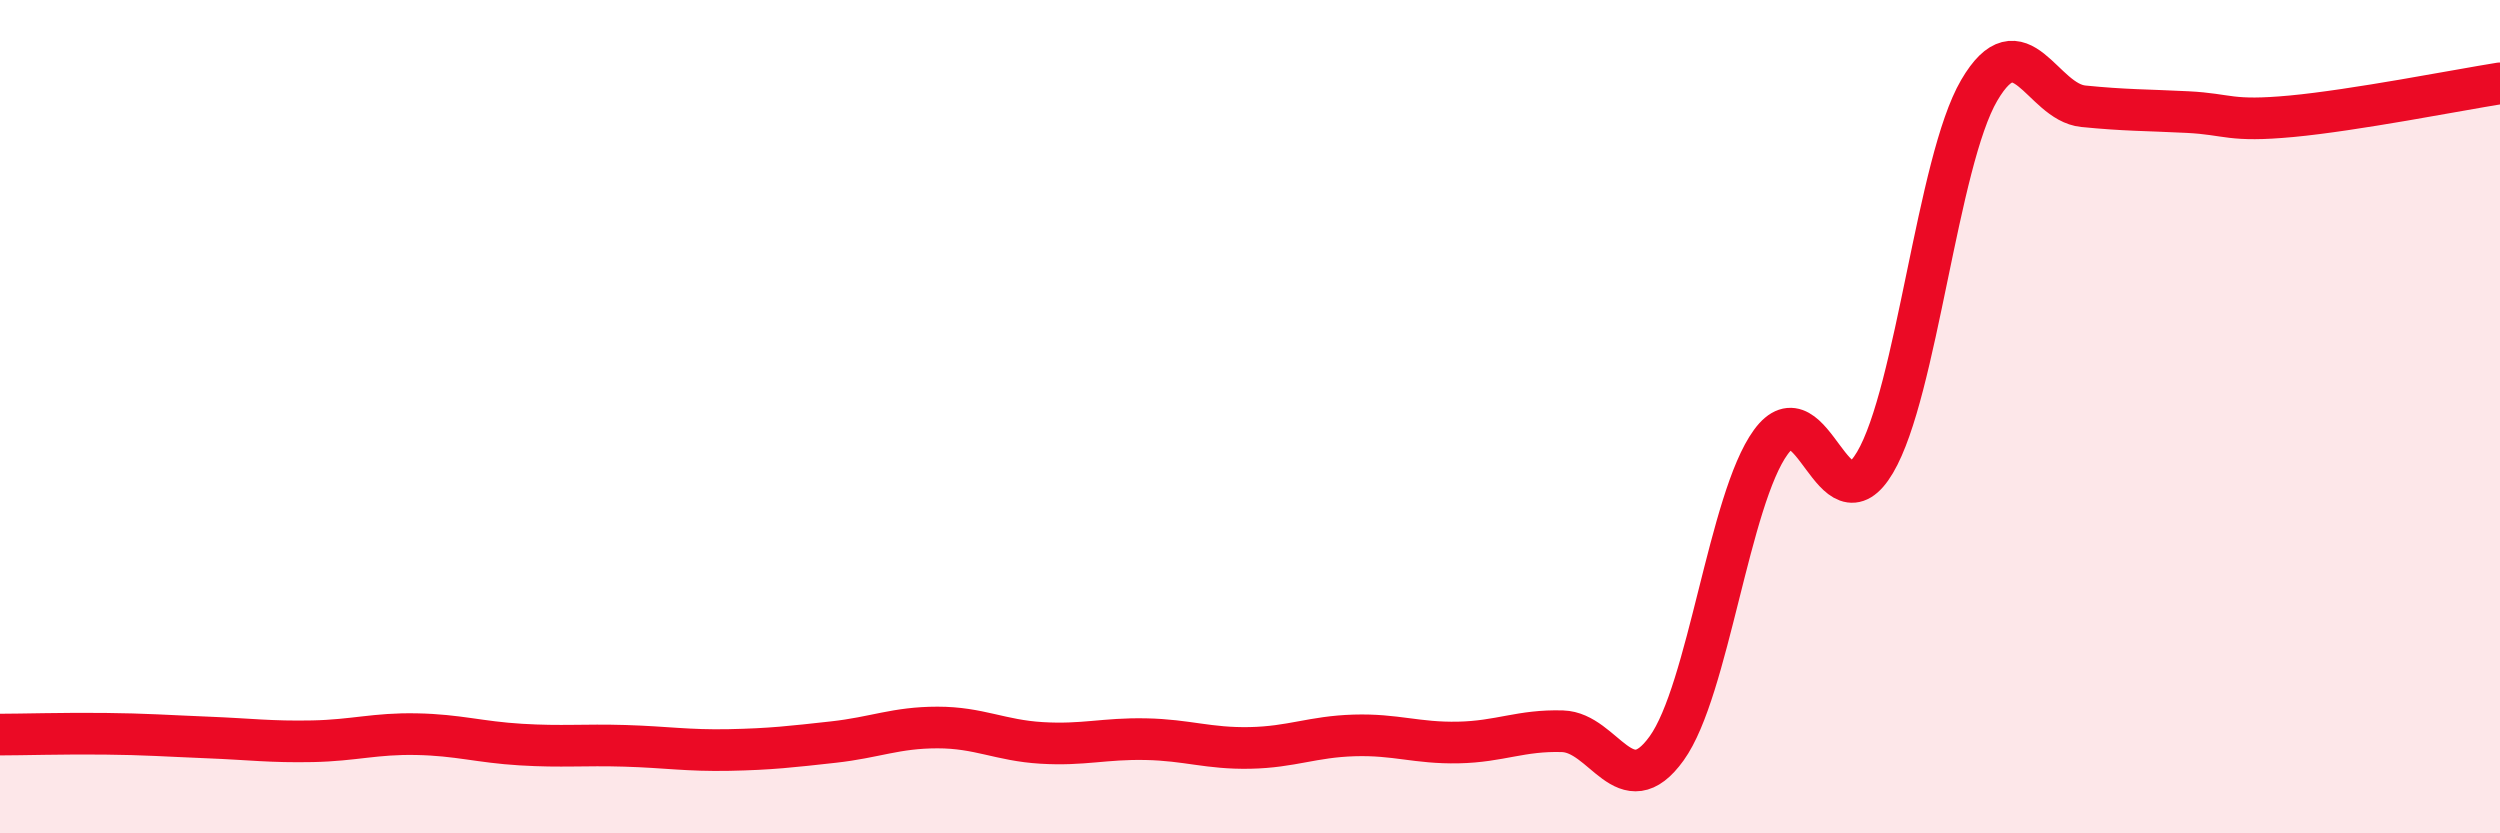
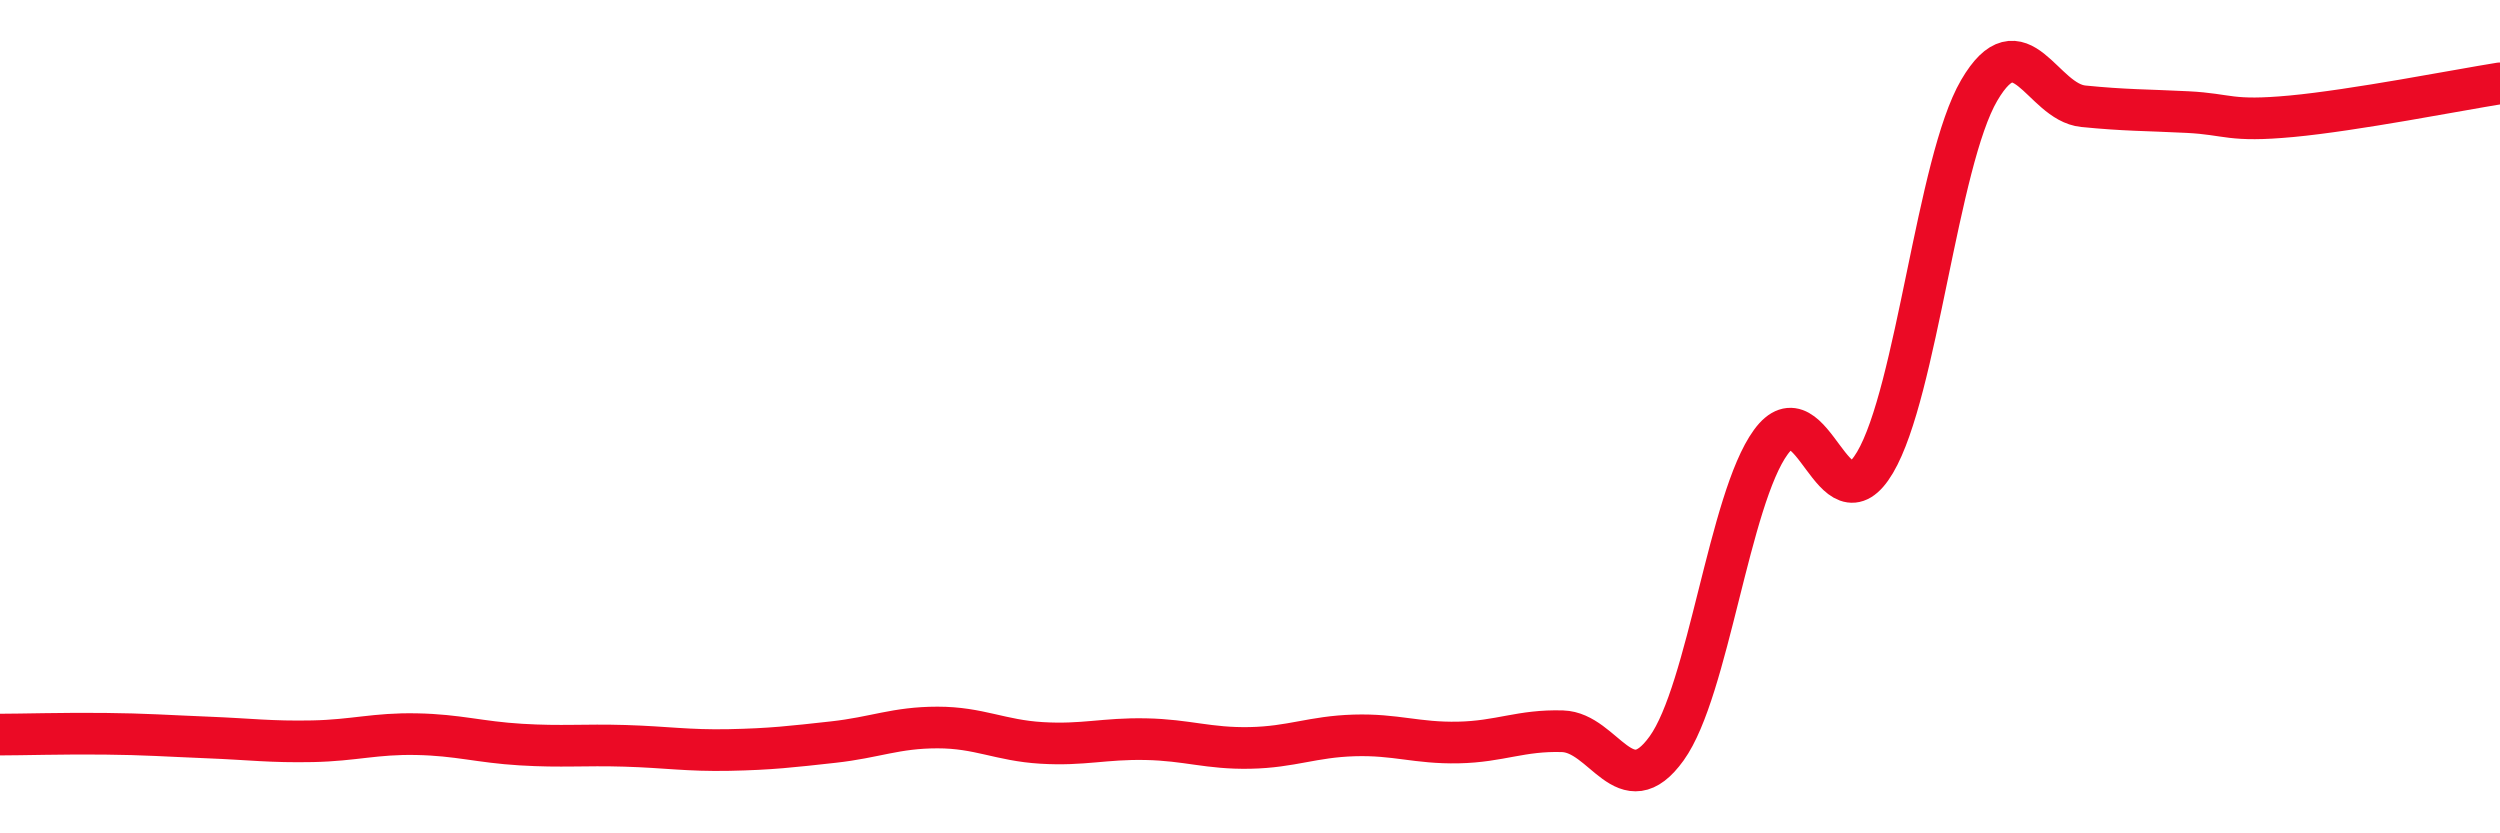
<svg xmlns="http://www.w3.org/2000/svg" width="60" height="20" viewBox="0 0 60 20">
-   <path d="M 0,17.63 C 0.5,17.63 1.5,17.6 2.5,17.61 C 3.5,17.62 4,17.66 5,17.7 C 6,17.74 6.5,17.81 7.5,17.79 C 8.5,17.77 9,17.6 10,17.62 C 11,17.64 11.5,17.81 12.5,17.87 C 13.5,17.93 14,17.87 15,17.9 C 16,17.93 16.5,18.02 17.5,18 C 18.5,17.98 19,17.92 20,17.81 C 21,17.7 21.5,17.46 22.5,17.46 C 23.5,17.46 24,17.77 25,17.83 C 26,17.89 26.5,17.72 27.5,17.74 C 28.5,17.76 29,17.97 30,17.95 C 31,17.93 31.5,17.68 32.5,17.65 C 33.5,17.62 34,17.84 35,17.82 C 36,17.8 36.5,17.52 37.5,17.55 C 38.5,17.58 39,19.35 40,17.96 C 41,16.57 41.5,11.98 42.5,10.61 C 43.5,9.24 44,12.79 45,11.1 C 46,9.41 46.5,3.88 47.5,2.17 C 48.5,0.46 49,2.45 50,2.55 C 51,2.65 51.5,2.64 52.5,2.69 C 53.5,2.74 53.5,2.93 55,2.79 C 56.5,2.65 59,2.16 60,2L60 20L0 20Z" fill="#EB0A25" opacity="0.1" stroke-linecap="round" stroke-linejoin="round" />
  <path d="M 0,17.63 C 0.5,17.63 1.5,17.6 2.5,17.61 C 3.5,17.62 4,17.66 5,17.7 C 6,17.74 6.5,17.81 7.5,17.79 C 8.5,17.77 9,17.6 10,17.62 C 11,17.64 11.5,17.81 12.5,17.87 C 13.5,17.93 14,17.87 15,17.9 C 16,17.93 16.5,18.02 17.5,18 C 18.5,17.98 19,17.92 20,17.81 C 21,17.7 21.5,17.46 22.5,17.46 C 23.5,17.46 24,17.77 25,17.83 C 26,17.89 26.5,17.72 27.5,17.74 C 28.5,17.76 29,17.97 30,17.95 C 31,17.93 31.5,17.68 32.5,17.65 C 33.5,17.62 34,17.84 35,17.82 C 36,17.8 36.5,17.52 37.5,17.55 C 38.5,17.58 39,19.35 40,17.96 C 41,16.57 41.5,11.98 42.5,10.61 C 43.5,9.24 44,12.79 45,11.1 C 46,9.41 46.5,3.88 47.5,2.17 C 48.5,0.46 49,2.45 50,2.55 C 51,2.65 51.5,2.64 52.5,2.69 C 53.5,2.74 53.5,2.93 55,2.79 C 56.5,2.65 59,2.16 60,2" stroke="#EB0A25" stroke-width="1" fill="none" stroke-linecap="round" stroke-linejoin="round" />
</svg>